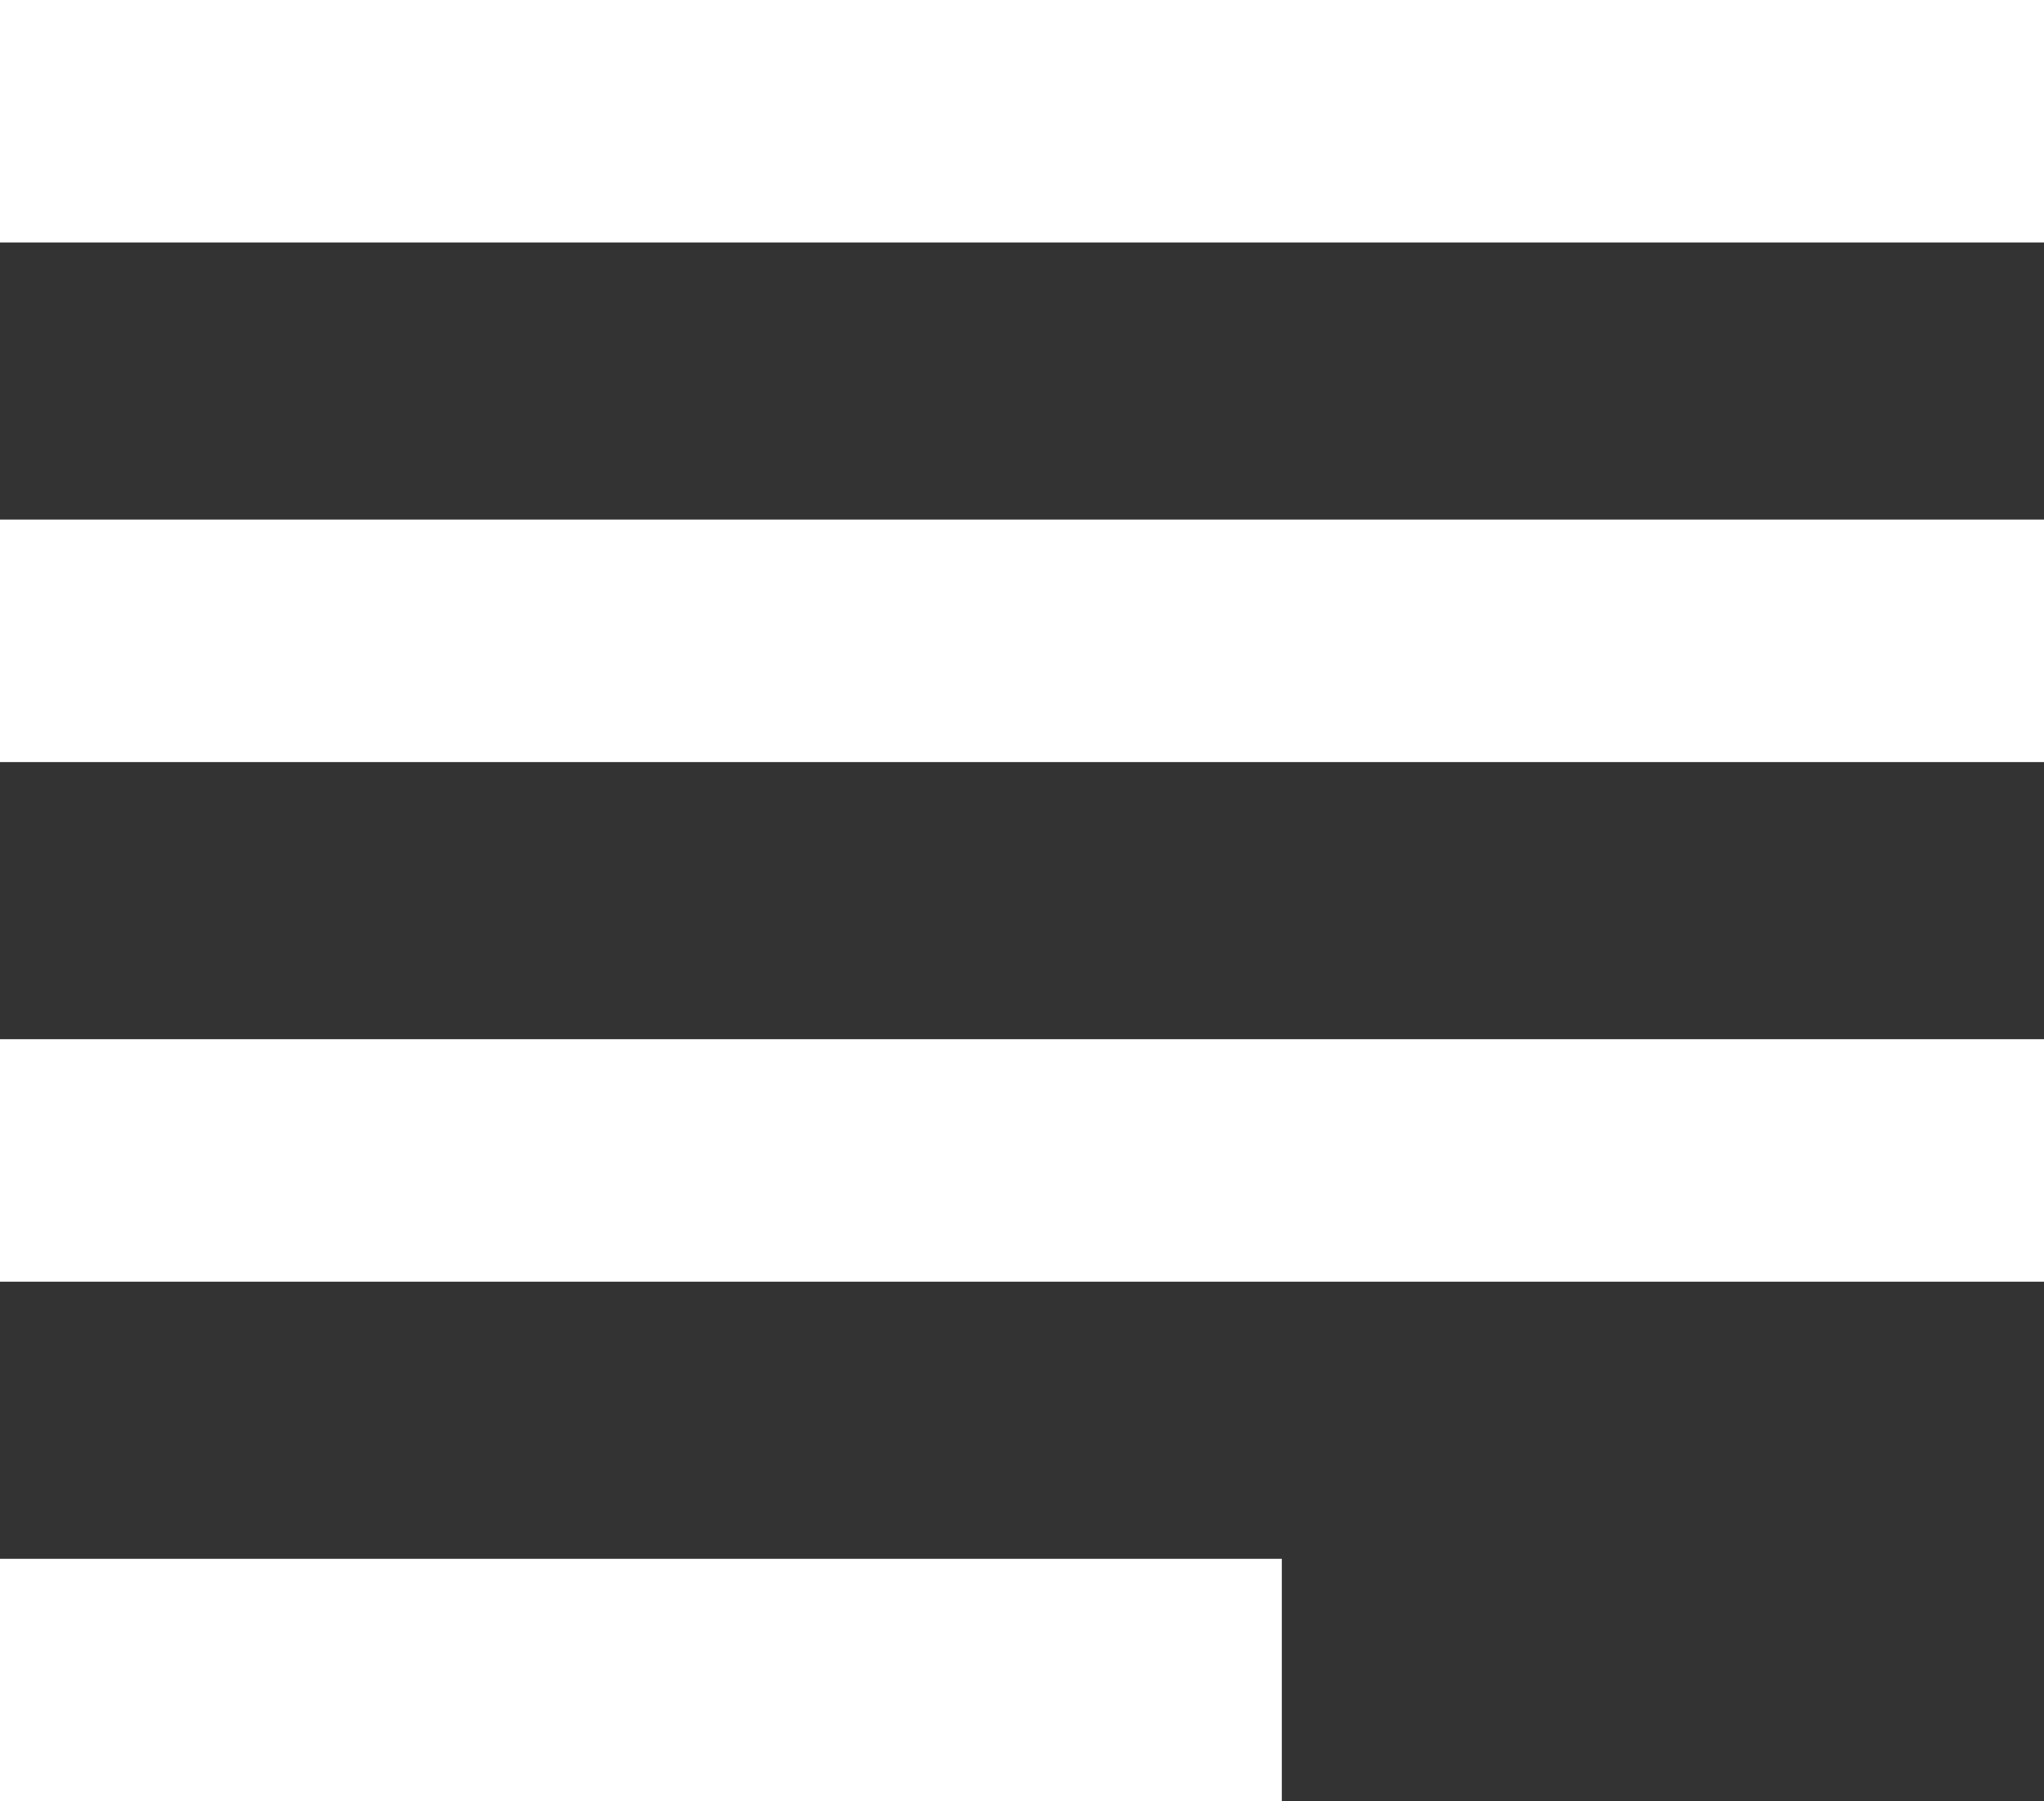
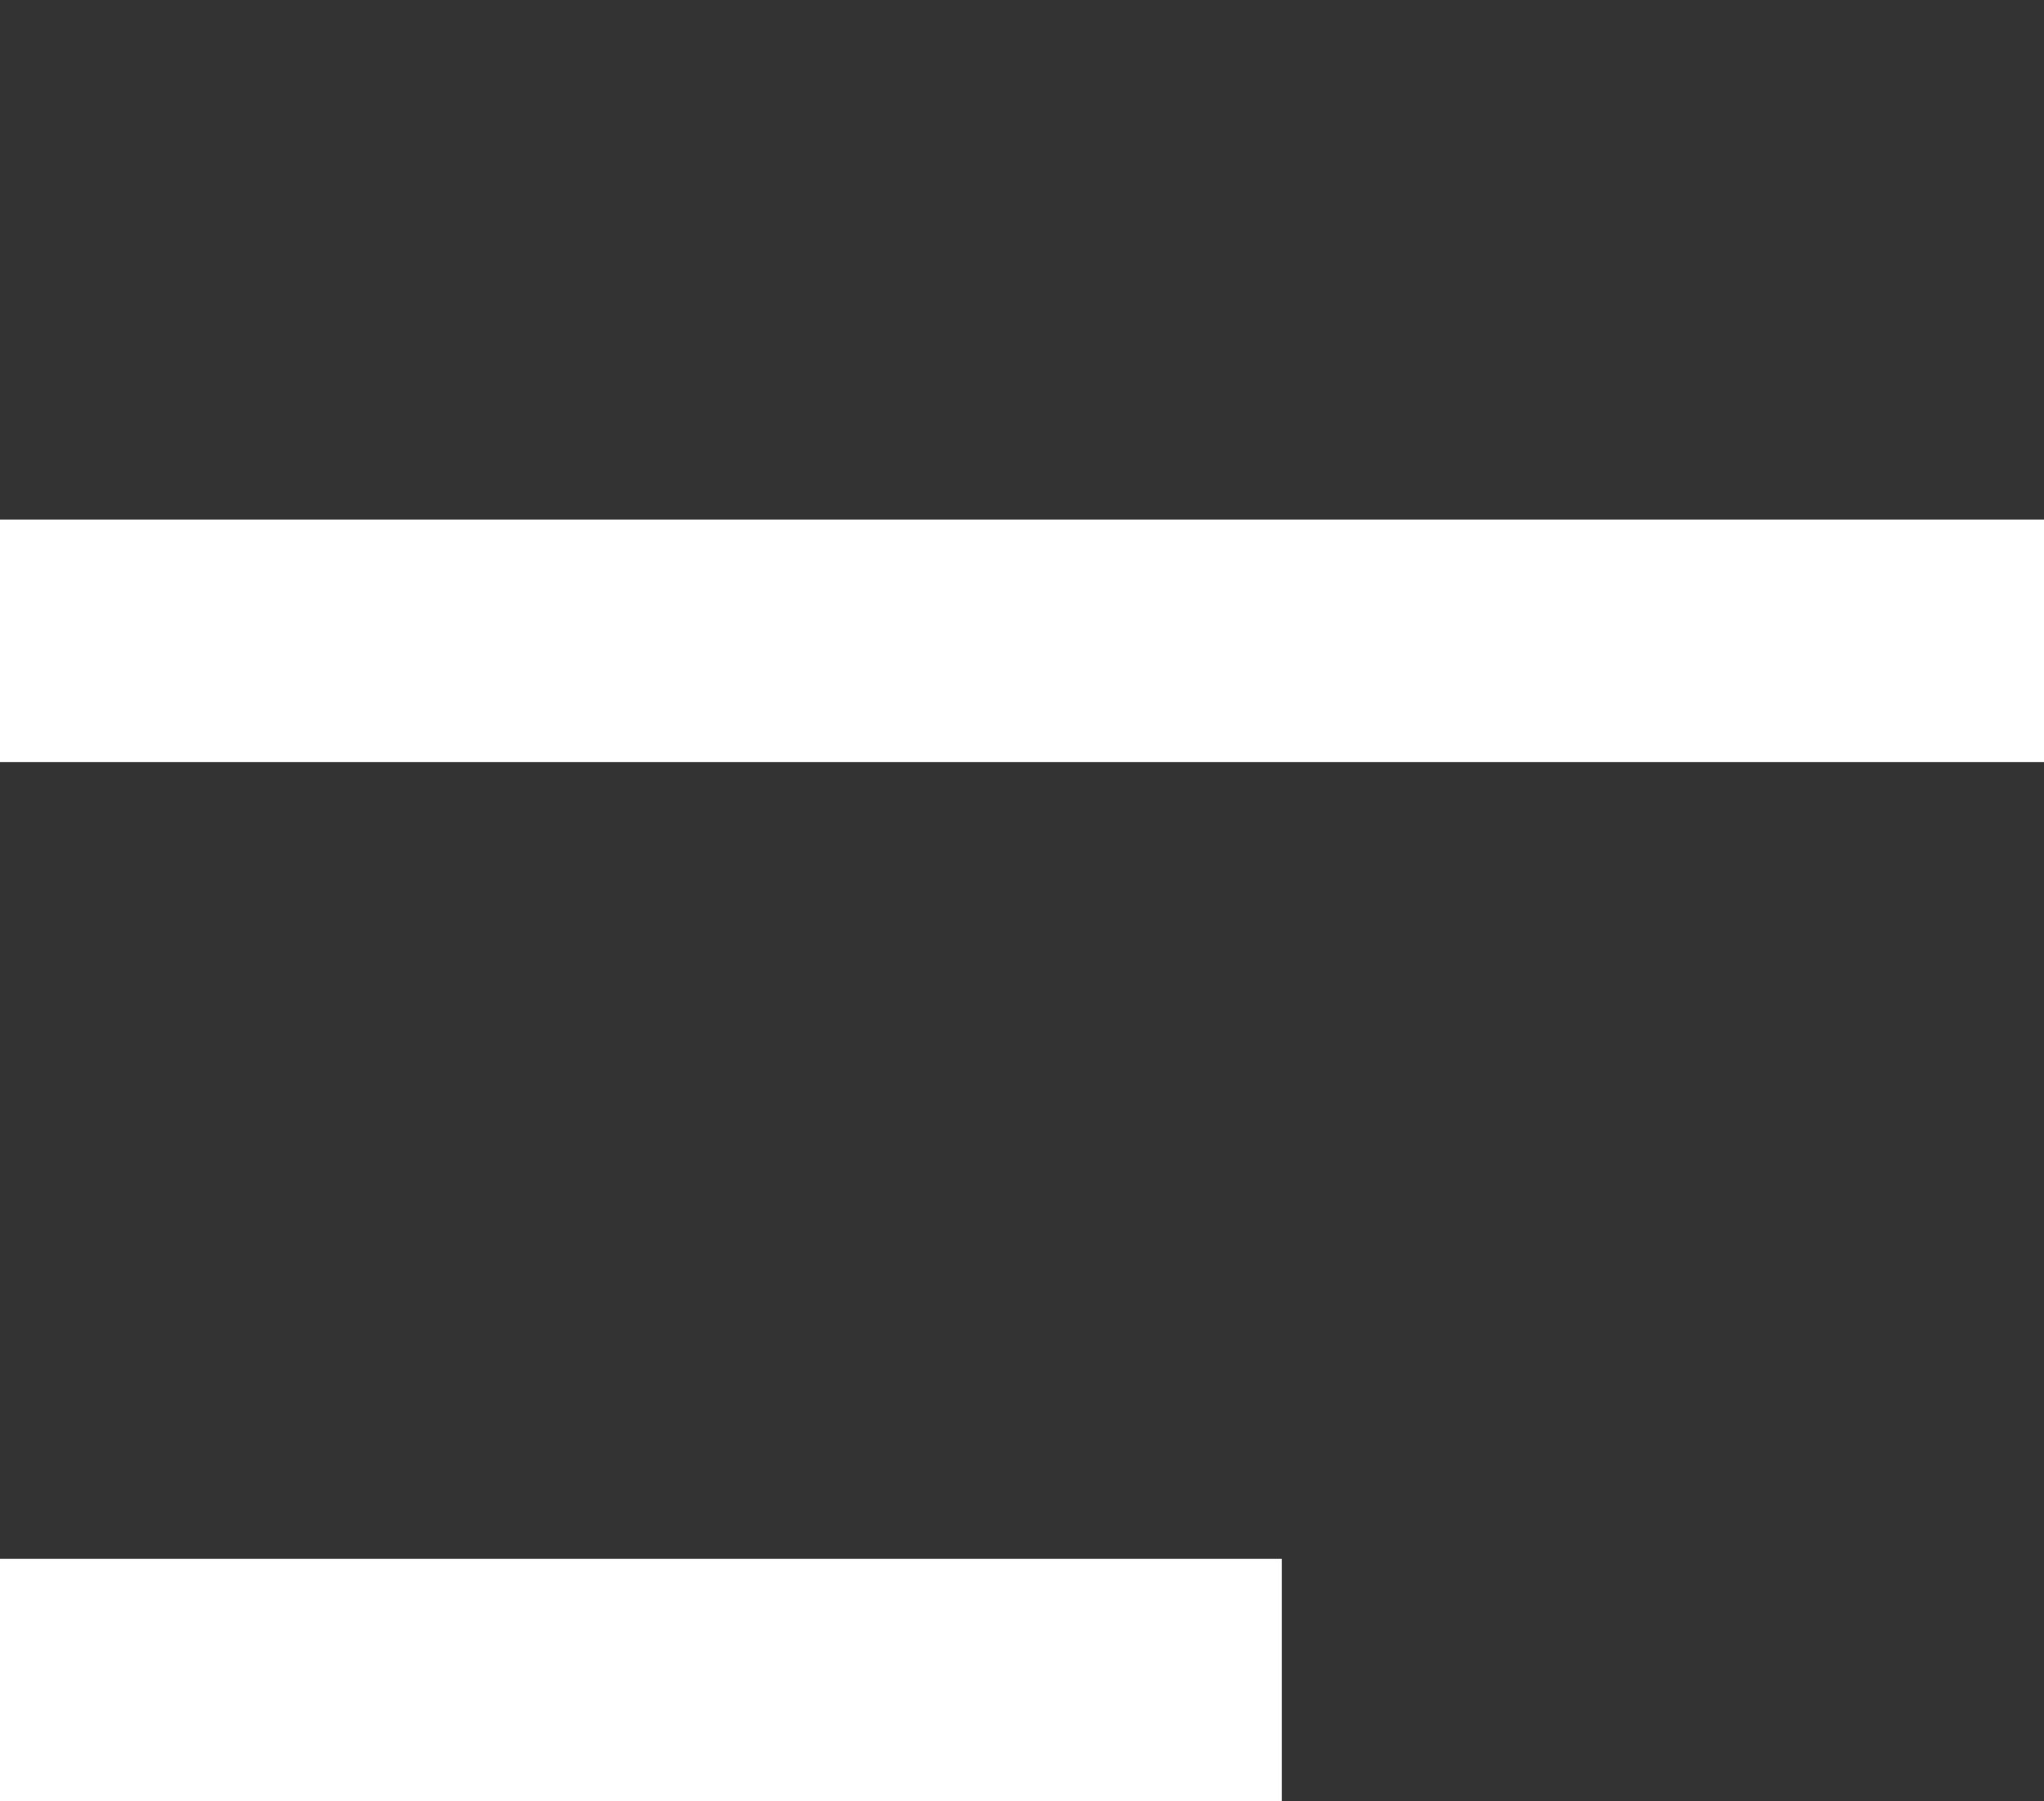
<svg xmlns="http://www.w3.org/2000/svg" width="54.898" height="48.385" viewBox="0 0 54.898 48.385">
  <rect x="0" y="0" width="54.898" height="48.385" fill="#333333" stroke="none" />
  <g id="contact_form" data-name="contact form" transform="translate(52 17718)">
-     <rect id="Rechteck_1662" data-name="Rechteck 1662" width="54.898" height="6.513" transform="translate(-52 -17718)" fill="#fff" />
    <rect id="Rechteck_1663" data-name="Rechteck 1663" width="54.898" height="6.513" transform="translate(-52 -17704.043)" fill="#fff" />
-     <rect id="Rechteck_1664" data-name="Rechteck 1664" width="54.898" height="6.513" transform="translate(-52 -17690.086)" fill="#fff" />
    <rect id="Rechteck_1665" data-name="Rechteck 1665" width="34.427" height="6.513" transform="translate(-52 -17676.129)" fill="#fff" />
  </g>
</svg>